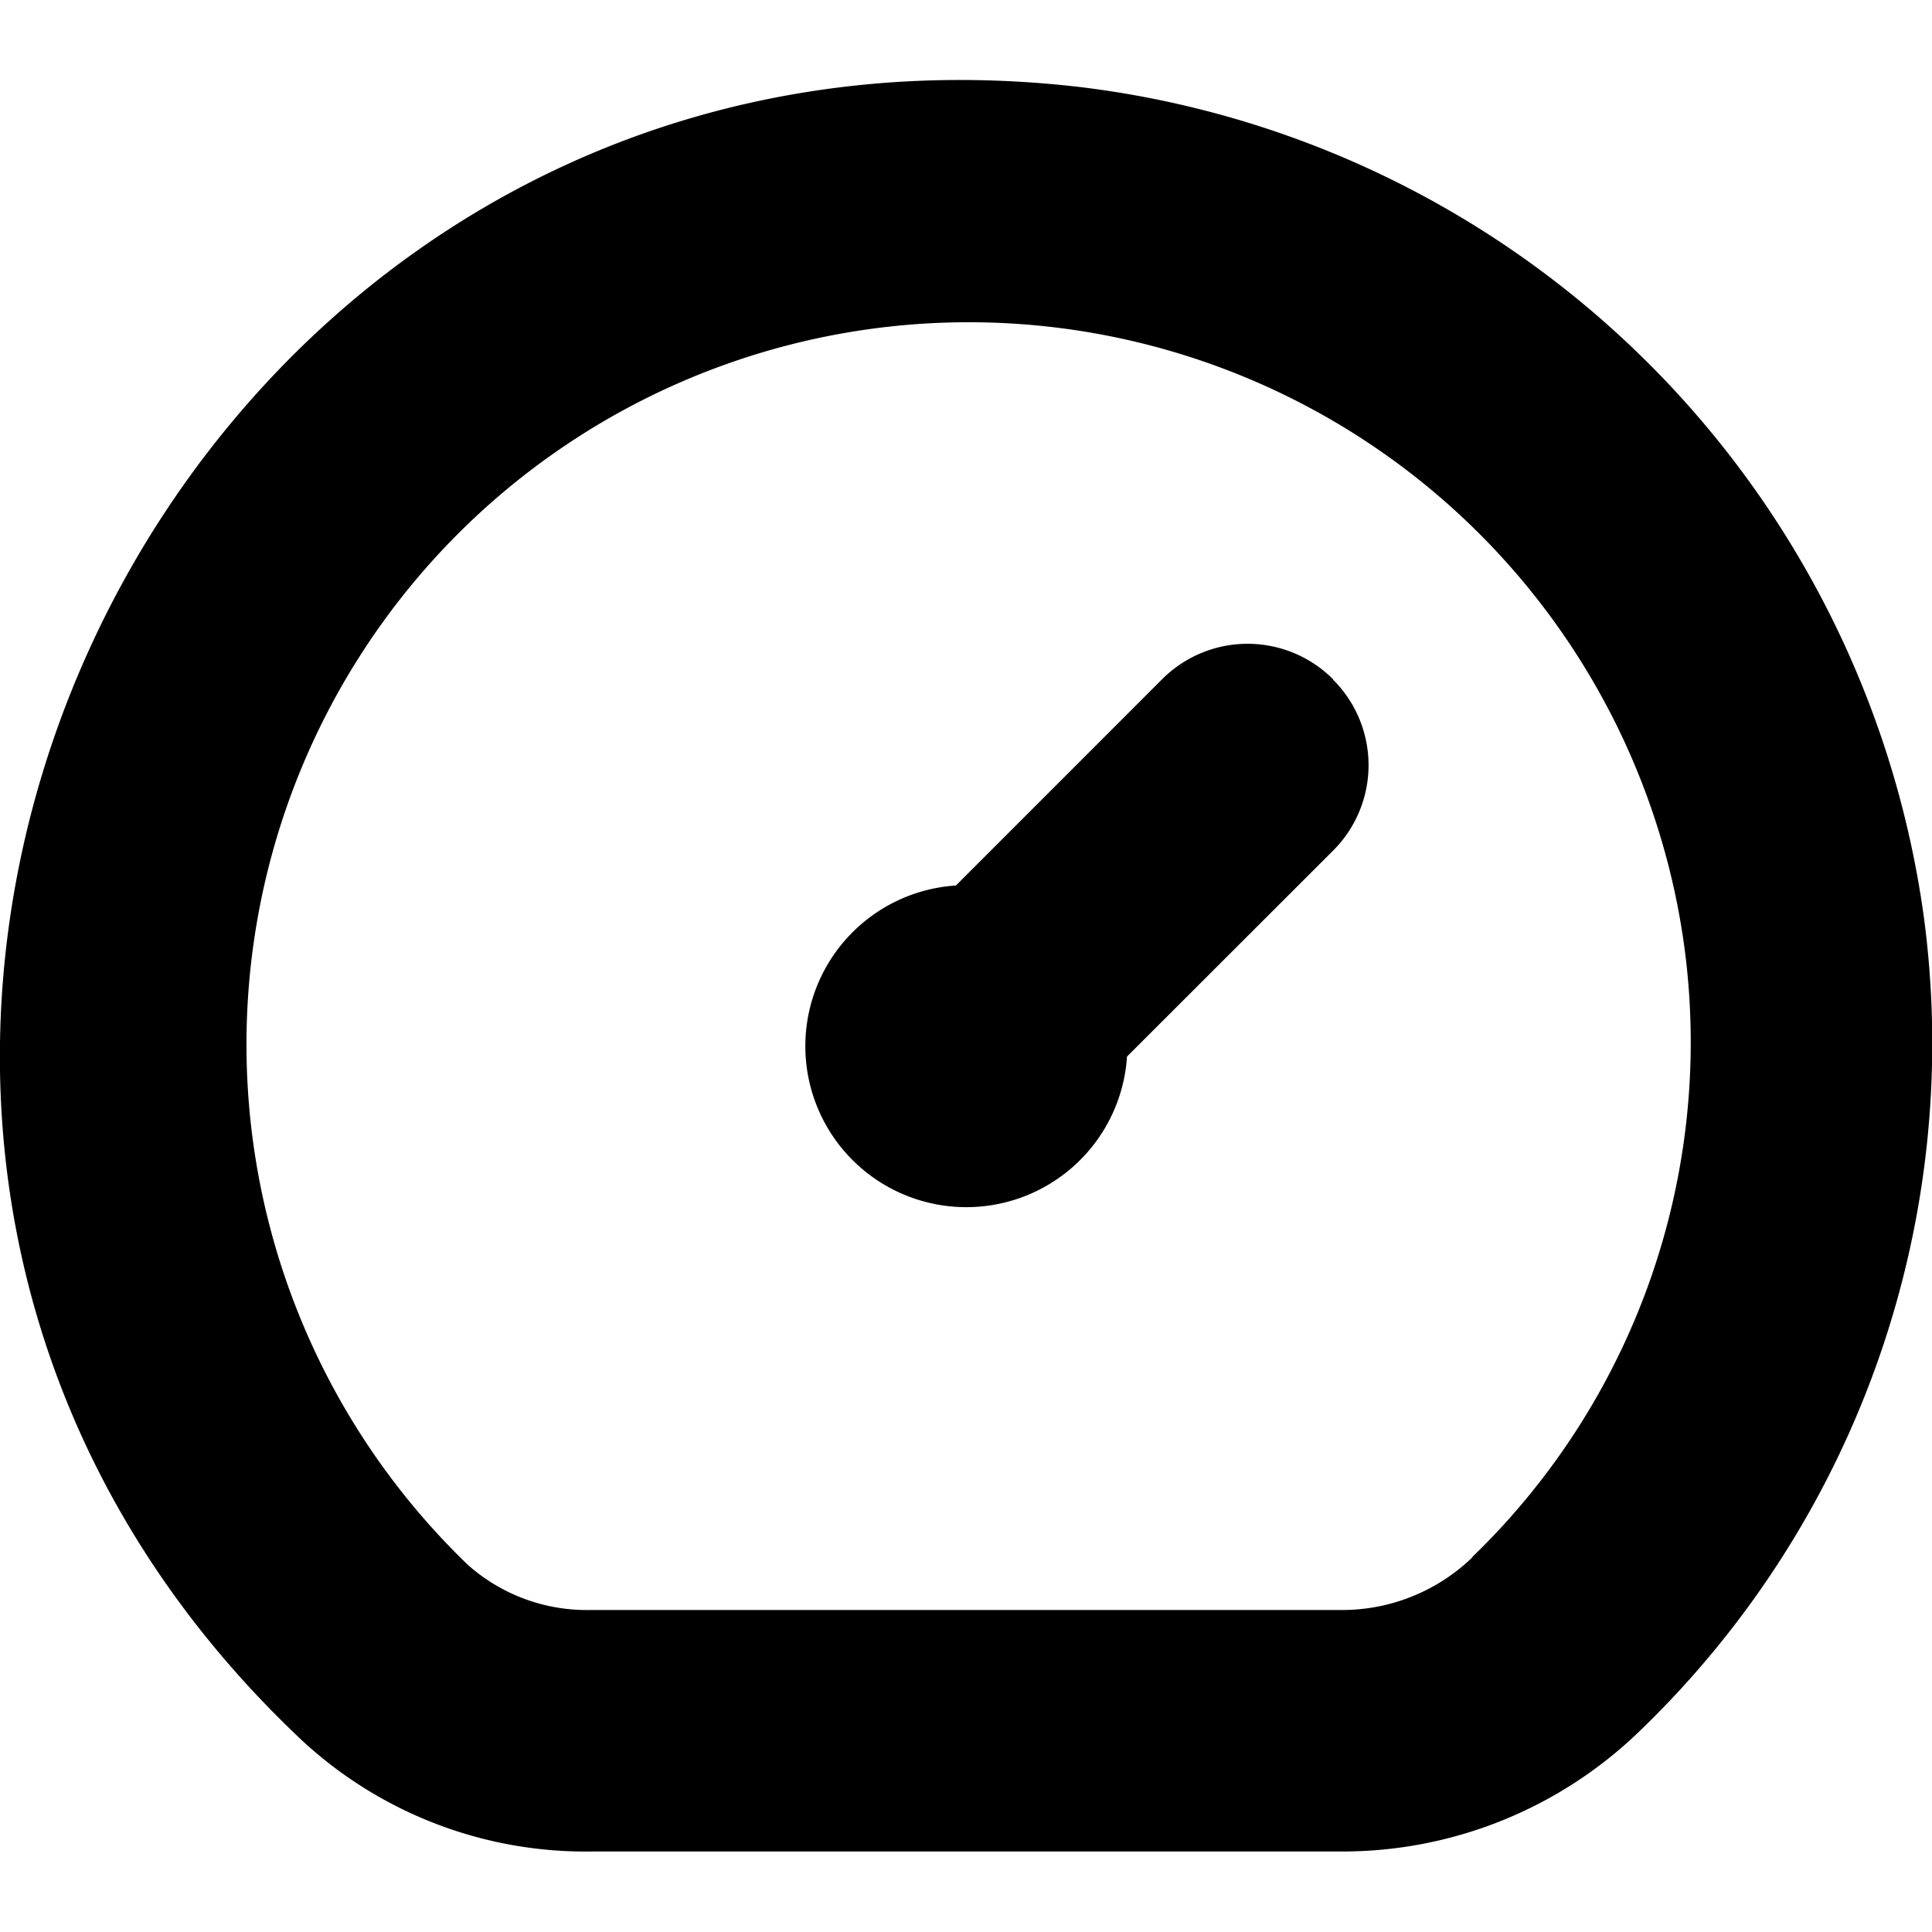
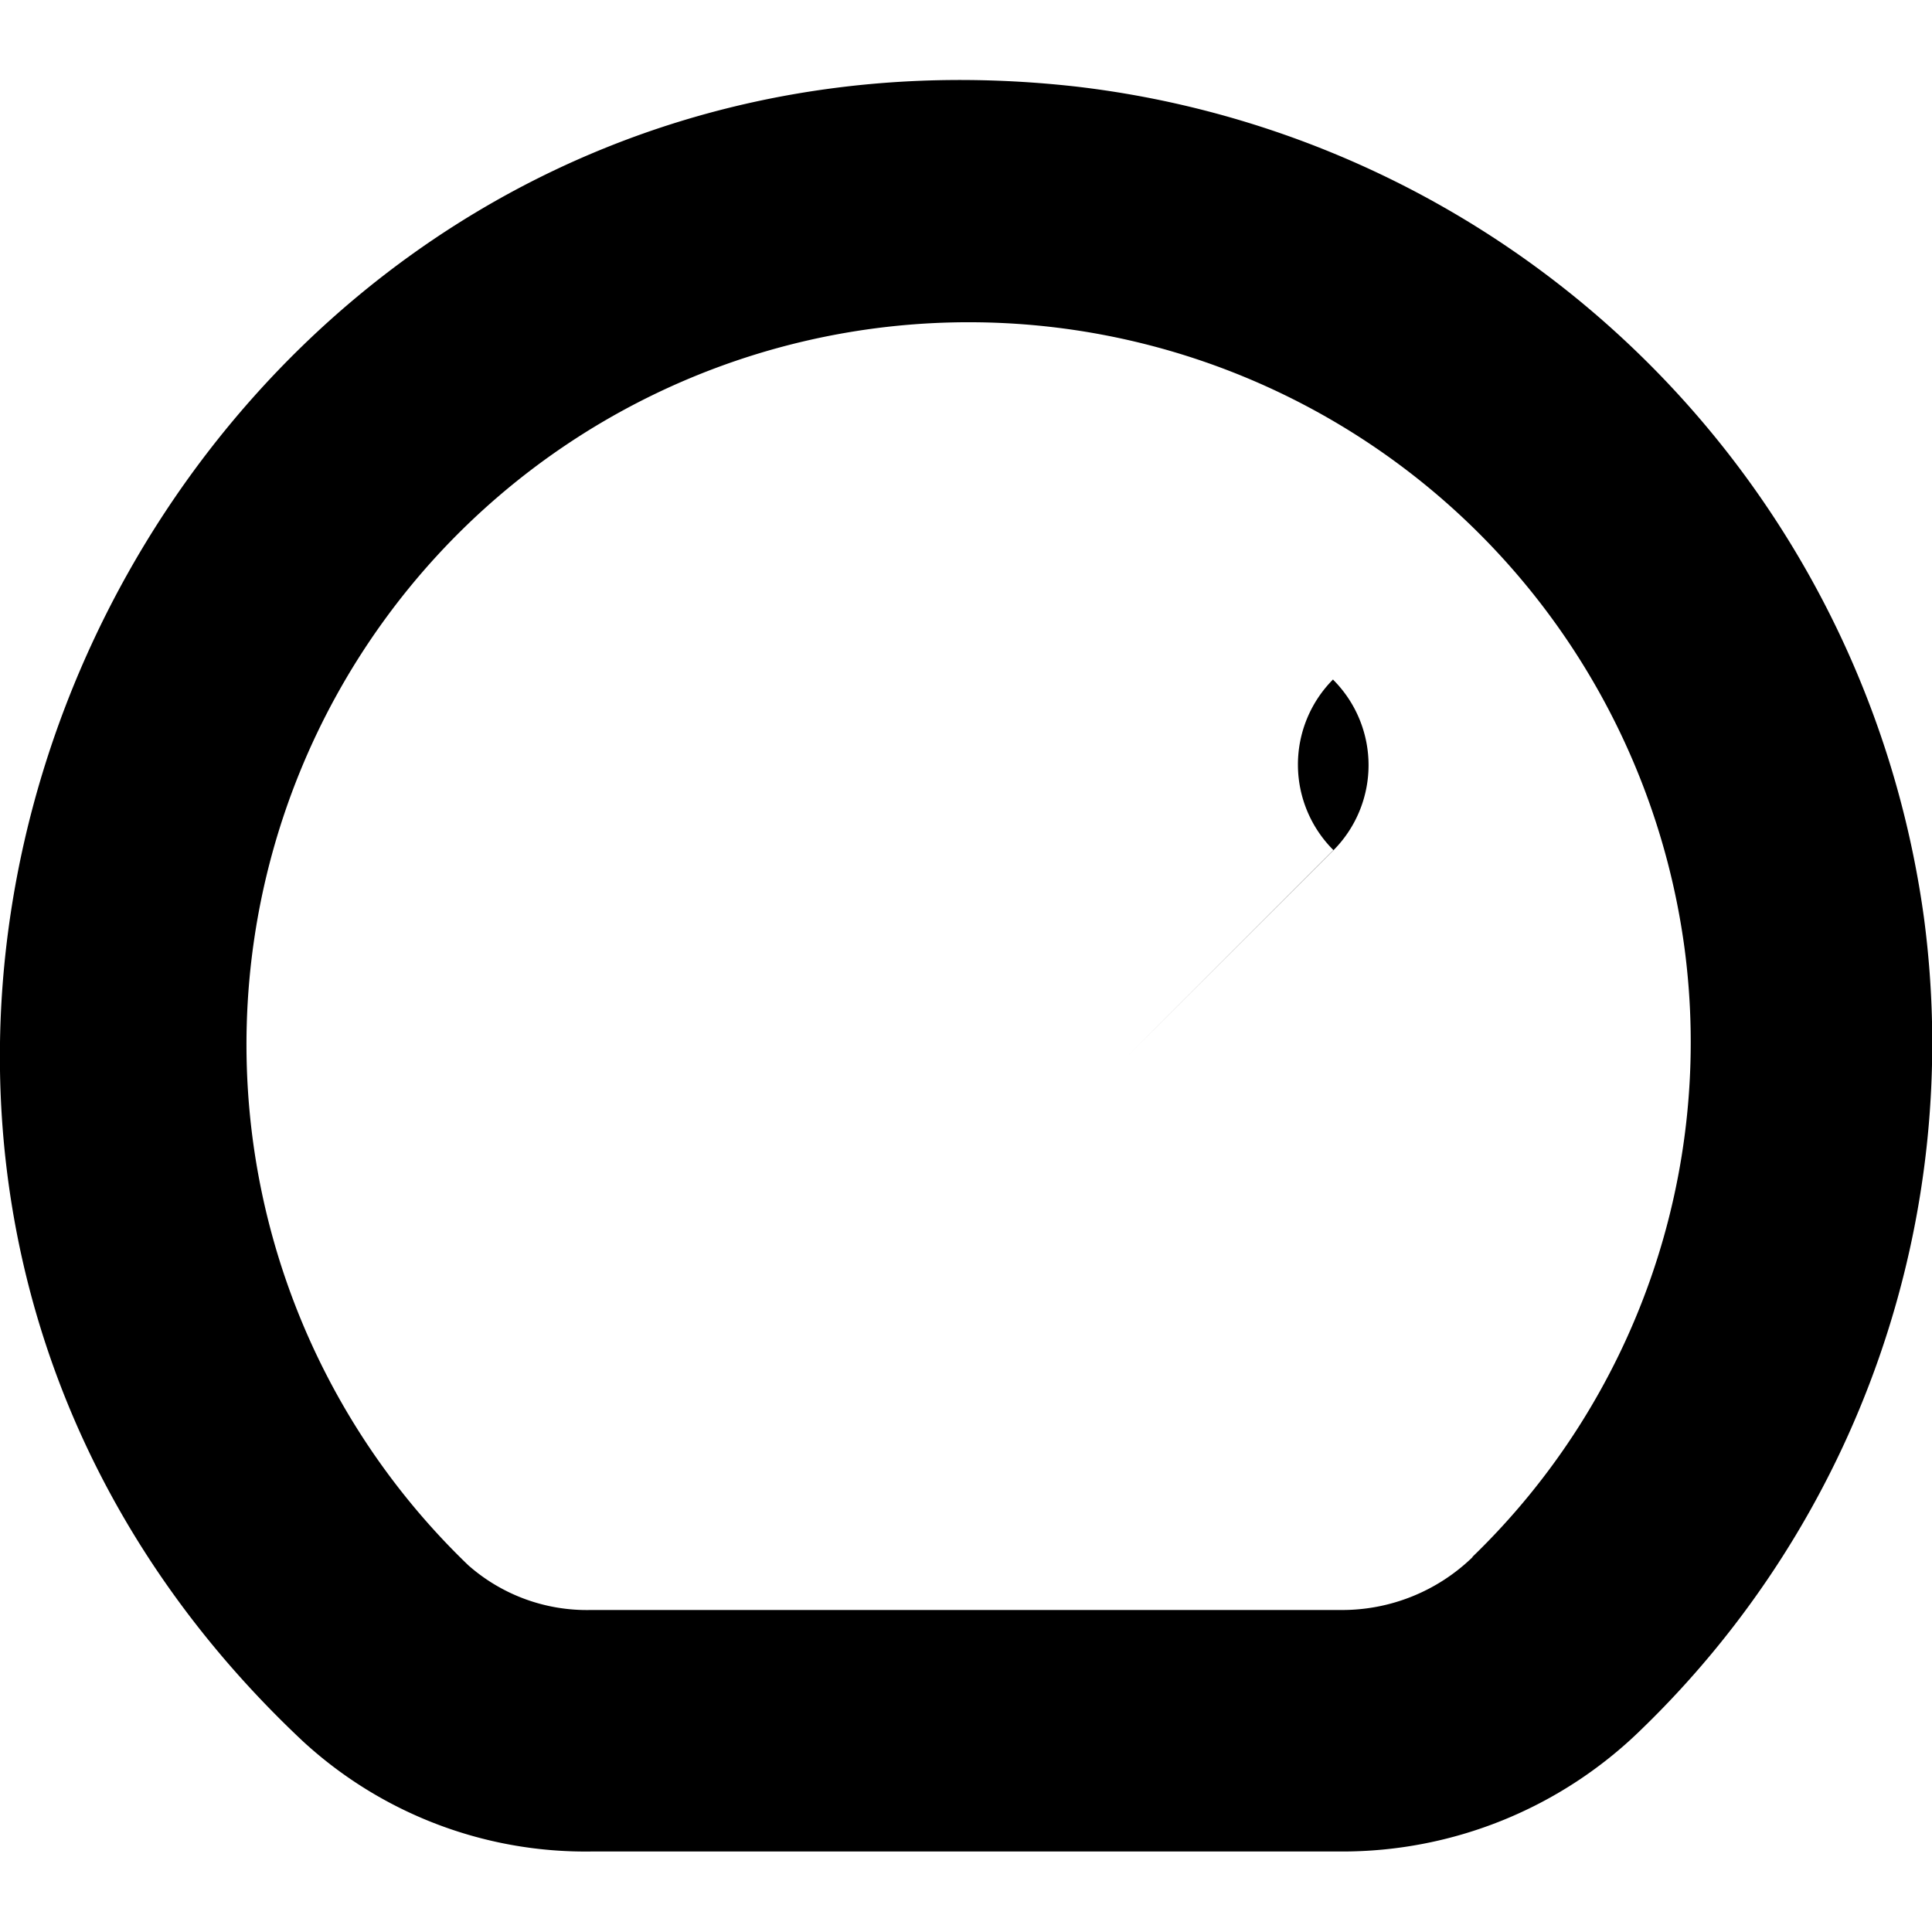
<svg xmlns="http://www.w3.org/2000/svg" id="Layer_1" data-name="Layer 1" viewBox="0 0 24 24" width="512" height="512">
-   <path d="M23.9,11.4A12.039,12.039,0,0,0,13.381,1.077C2.019-.212-4.6,13.774,3.761,21.629A5.181,5.181,0,0,0,7.336,23h9.323a5.308,5.308,0,0,0,3.726-1.512A11.859,11.859,0,0,0,23.9,11.4Zm-5.608,7.944A2.327,2.327,0,0,1,16.659,20H7.336a2.225,2.225,0,0,1-1.52-.557,8.972,8.972,0,1,1,15.109-7.67A8.889,8.889,0,0,1,18.292,19.339Zm-1.731-10.9a1.5,1.5,0,0,1,0,2.122L14,13.125A2,2,0,1,1,11.875,11l2.564-2.565A1.5,1.5,0,0,1,16.561,8.439Z" />
+   <path d="M23.9,11.4A12.039,12.039,0,0,0,13.381,1.077C2.019-.212-4.6,13.774,3.761,21.629A5.181,5.181,0,0,0,7.336,23h9.323a5.308,5.308,0,0,0,3.726-1.512A11.859,11.859,0,0,0,23.9,11.4Zm-5.608,7.944A2.327,2.327,0,0,1,16.659,20H7.336a2.225,2.225,0,0,1-1.52-.557,8.972,8.972,0,1,1,15.109-7.67A8.889,8.889,0,0,1,18.292,19.339Zm-1.731-10.9a1.5,1.5,0,0,1,0,2.122L14,13.125l2.564-2.565A1.5,1.5,0,0,1,16.561,8.439Z" />
</svg>